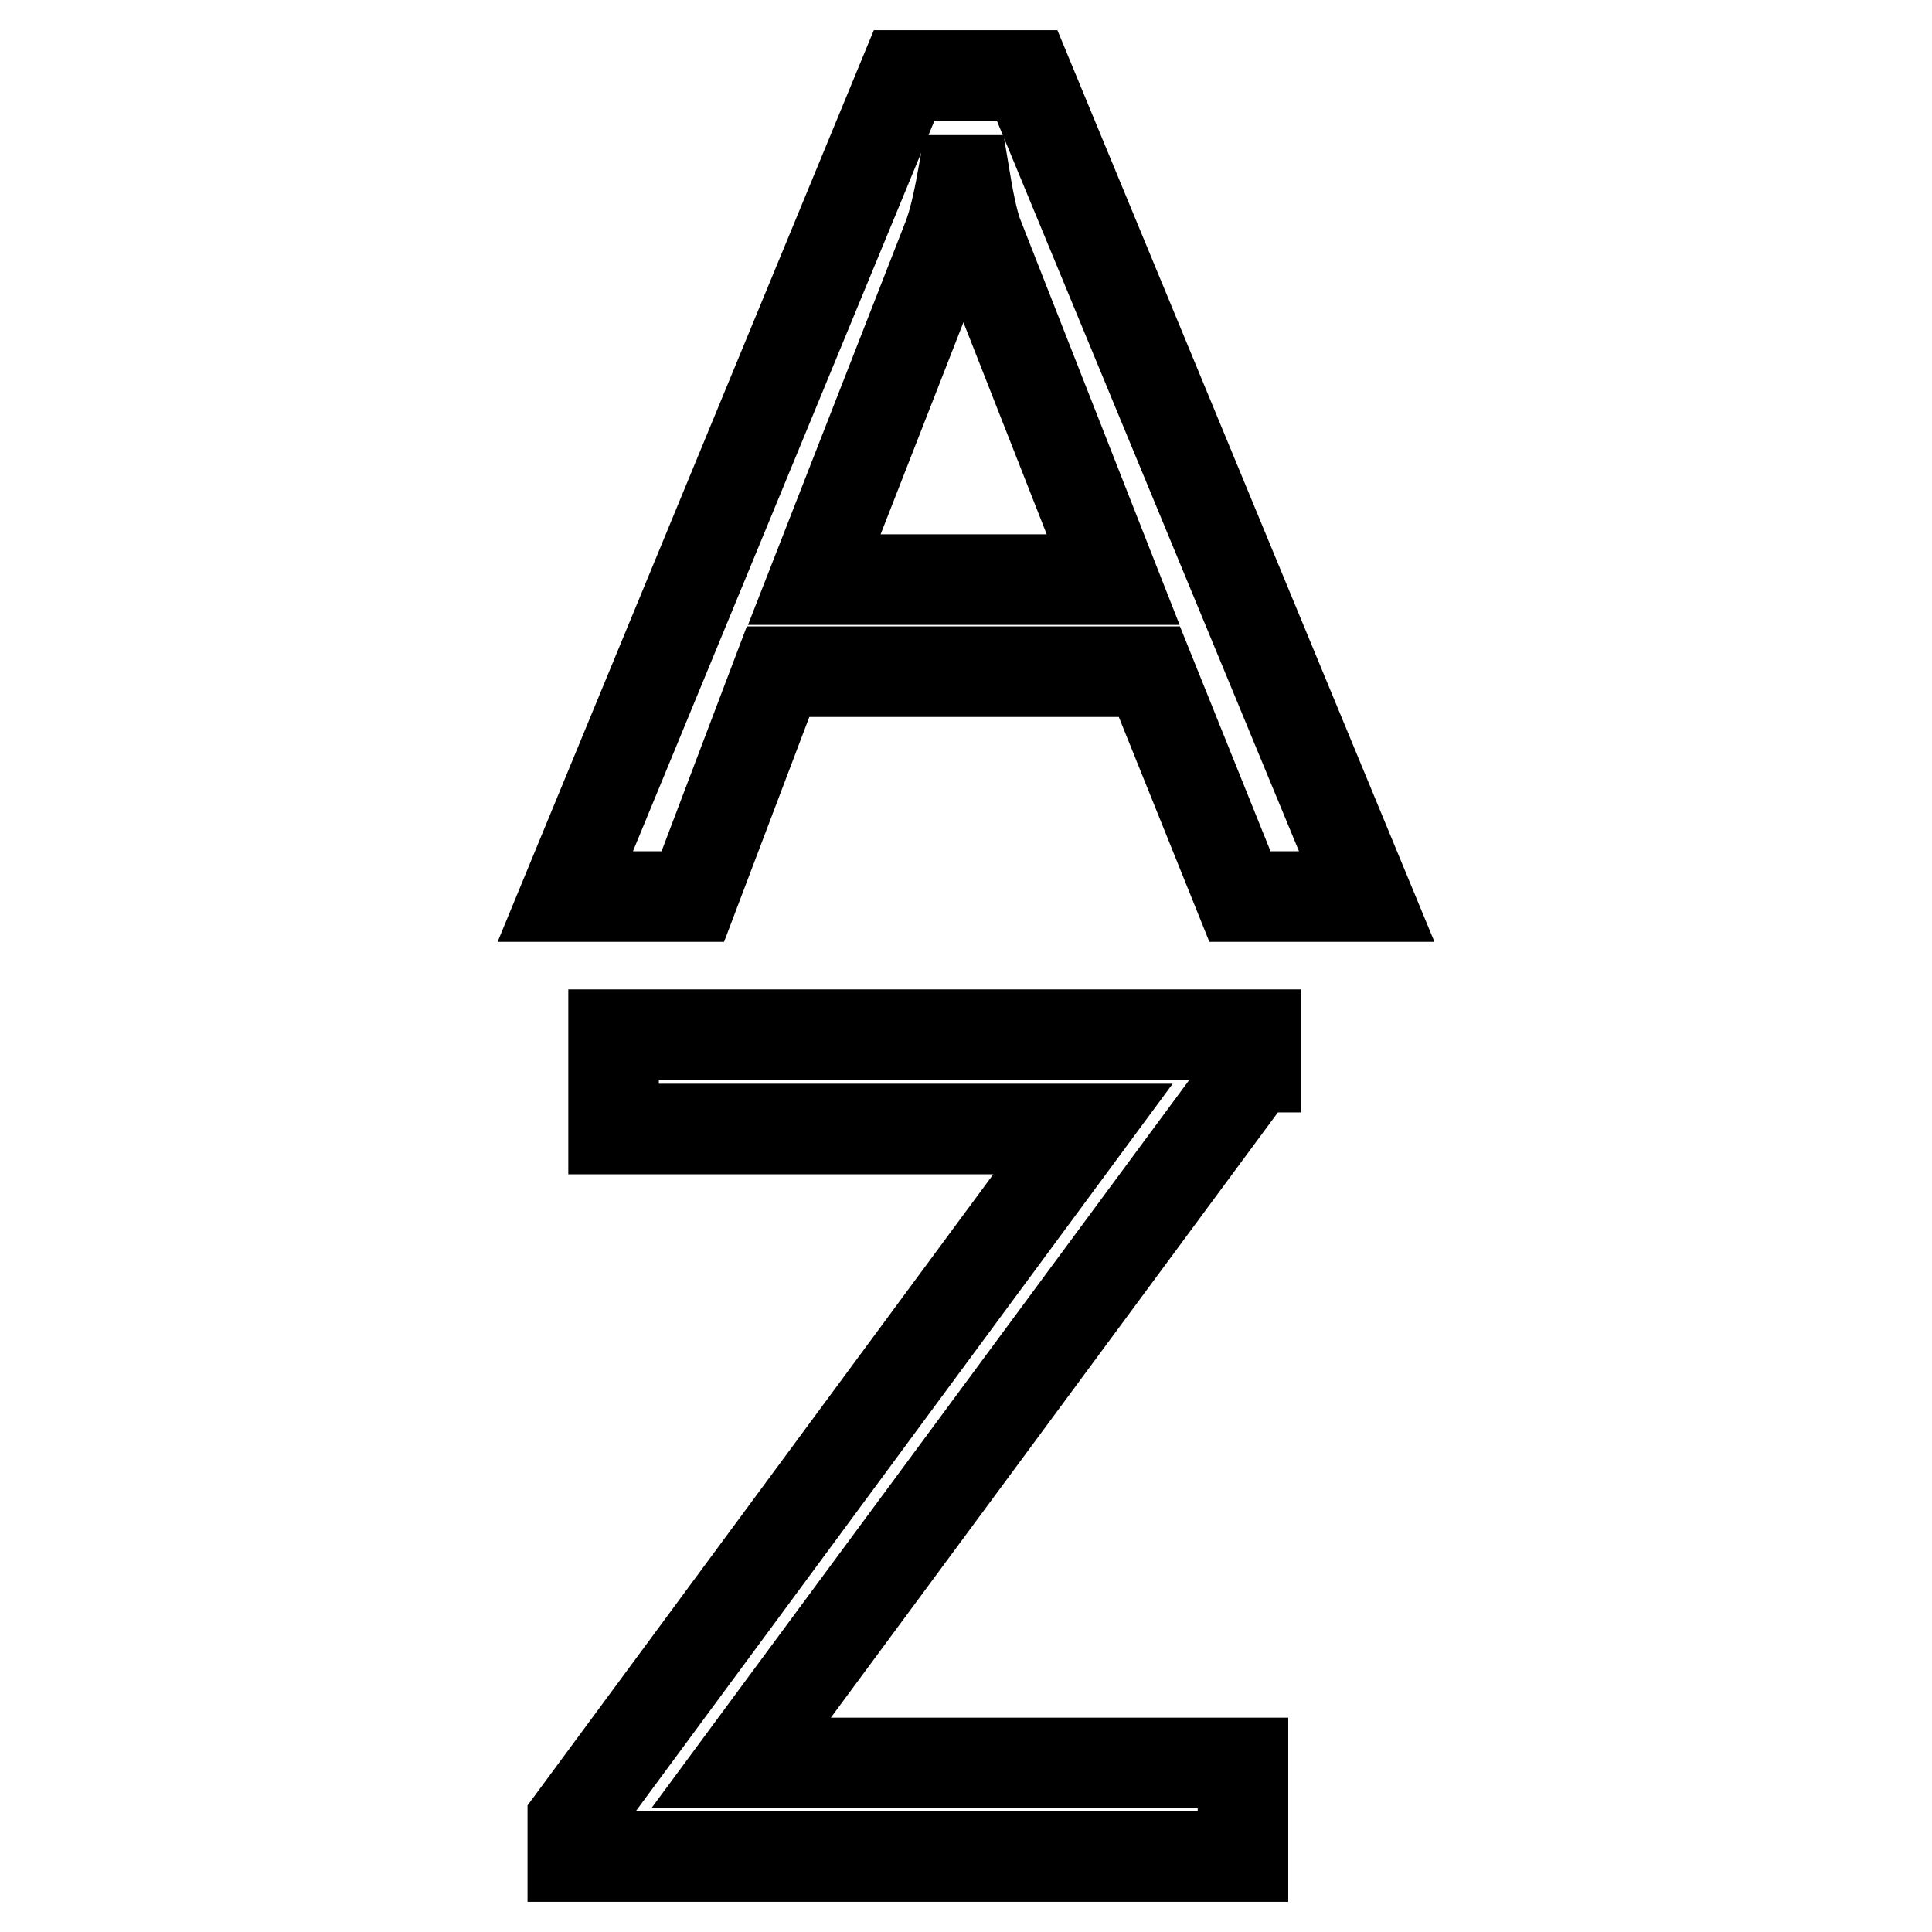
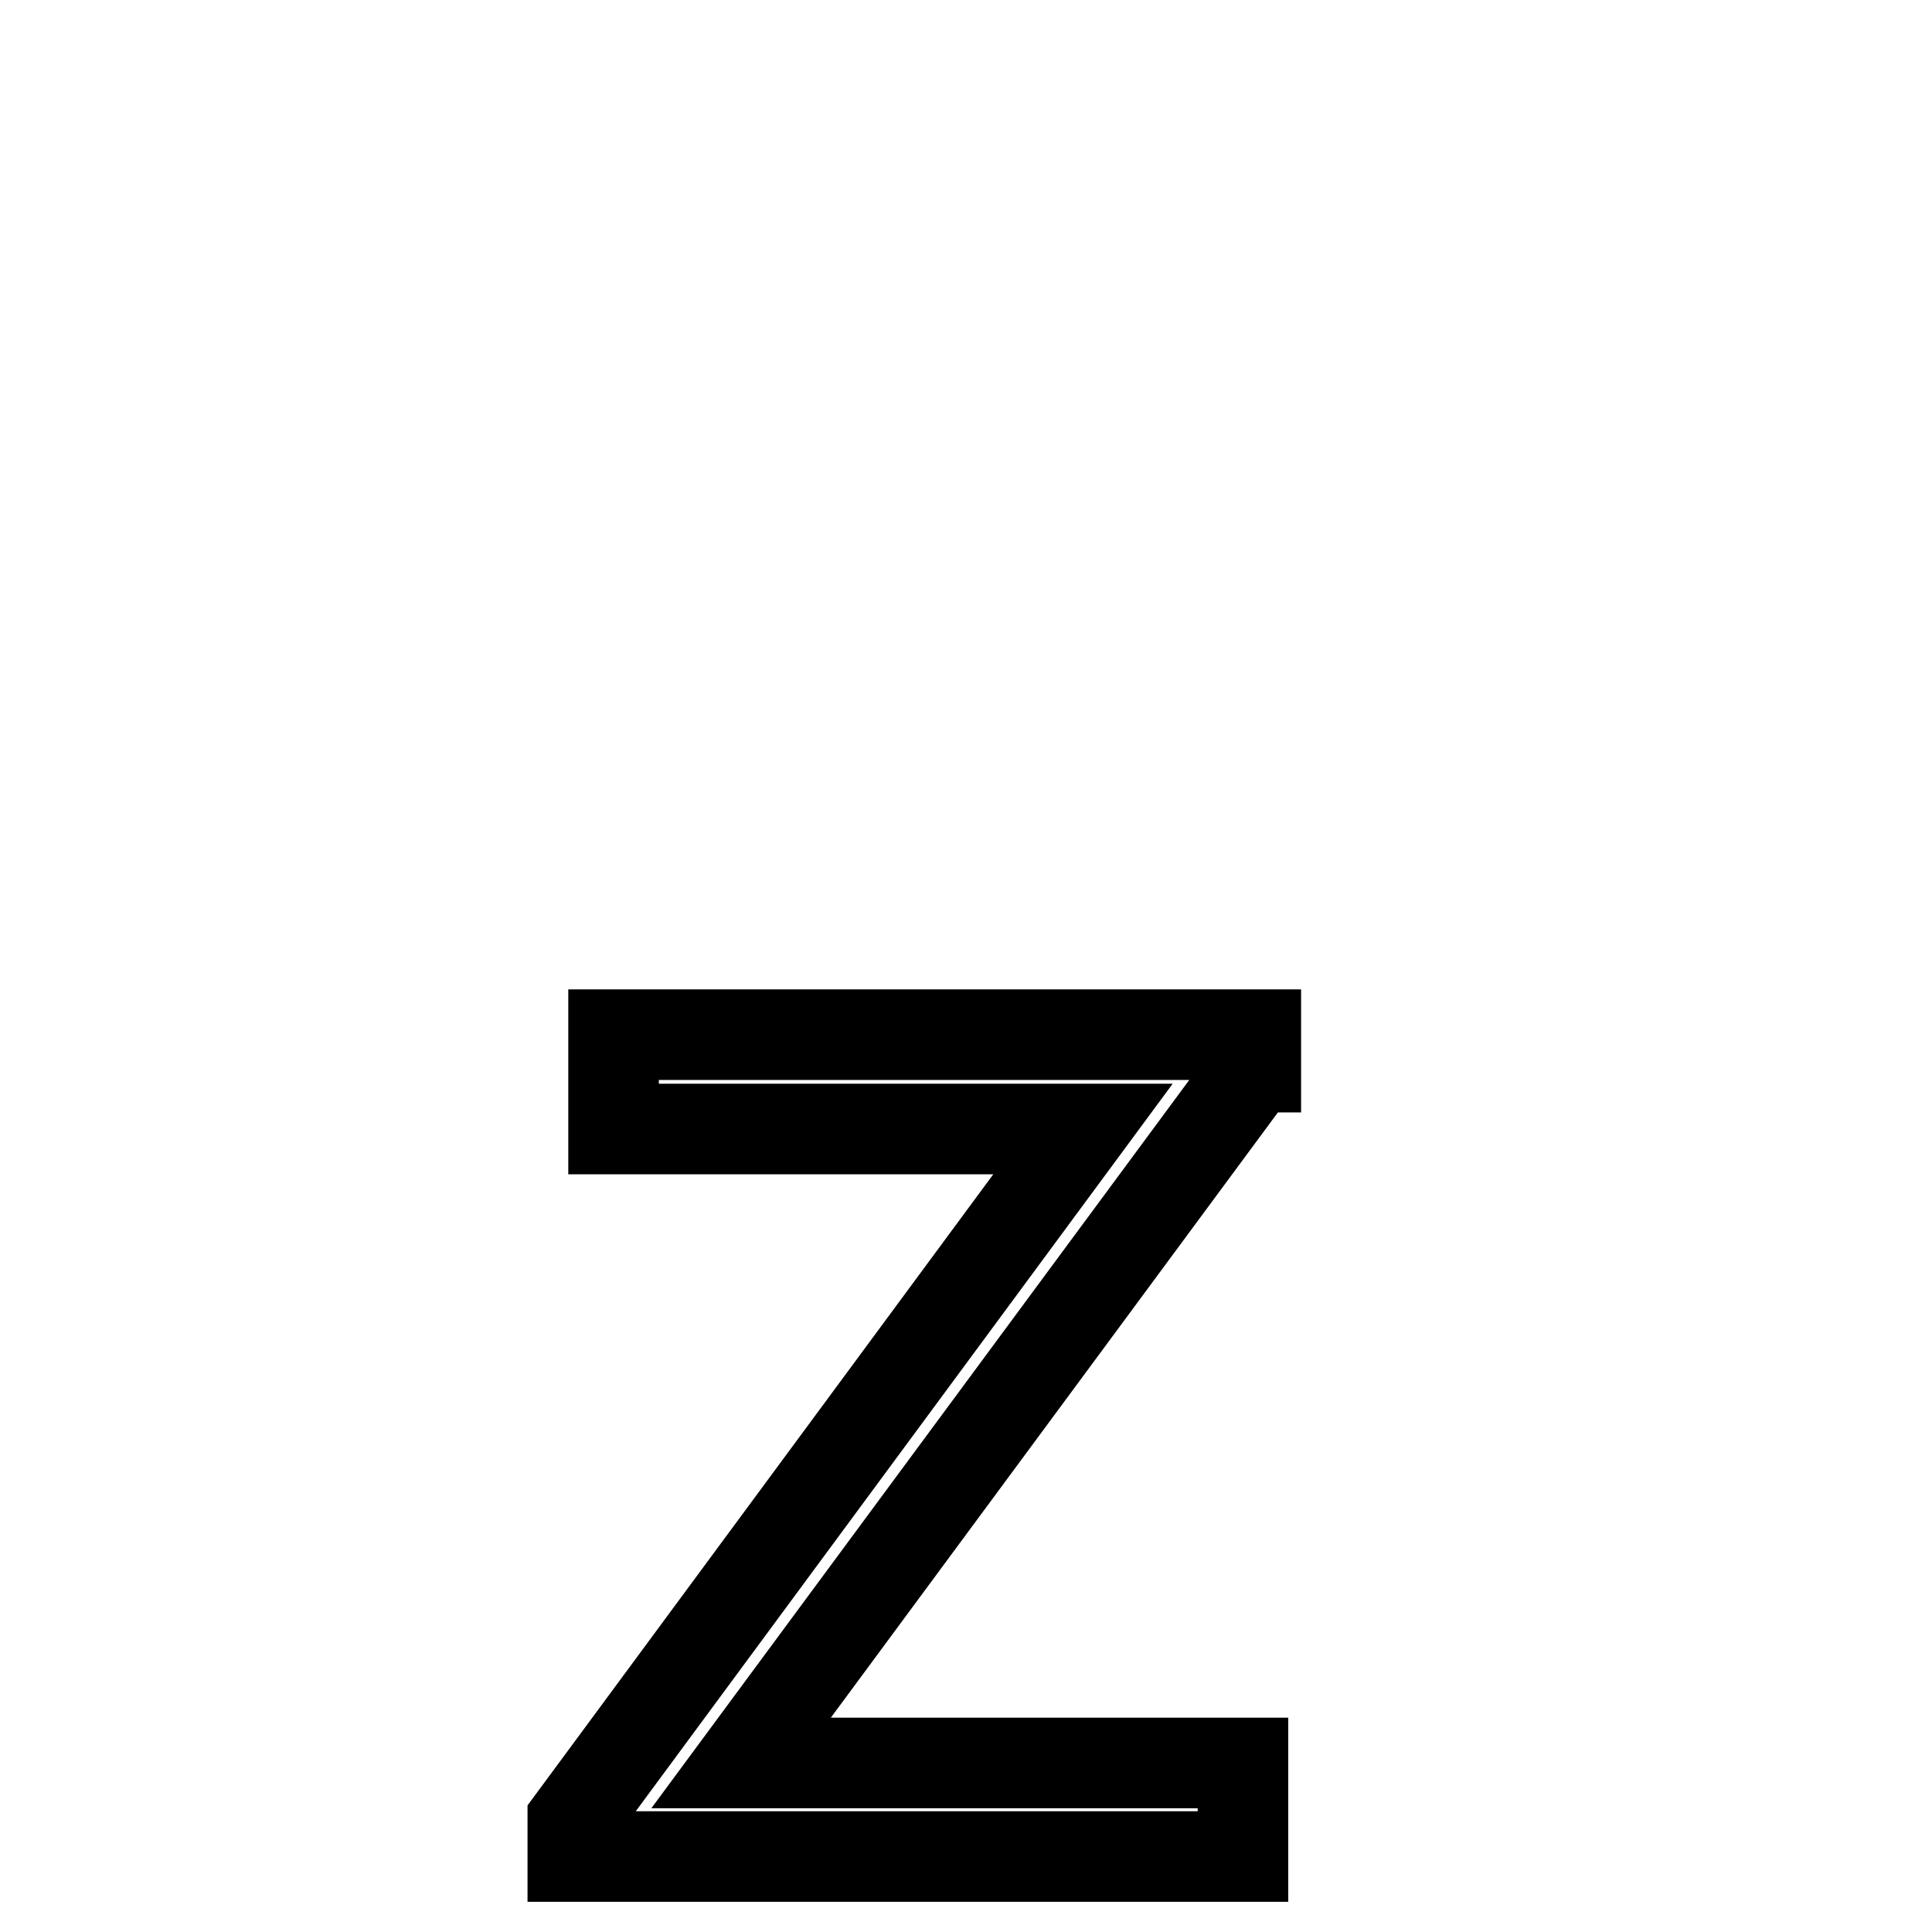
<svg xmlns="http://www.w3.org/2000/svg" version="1.1" x="0px" y="0px" viewBox="0 0 256 256" enable-background="new 0 0 256 256" xml:space="preserve">
  <g>
    <g>
-       <path stroke-width="12" fill-opacity="0" stroke="#000000" d="M181.1,118.8h-16.8l-12-29.8h-49.2l-11.3,29.8H74.9L119.8,10h16.3L181.1,118.8z M147.5,76.8l-17.8-45.3c-0.6-1.4-1.2-4-1.8-7.6h-0.4c-0.6,3.3-1.2,5.8-1.9,7.6l-17.7,45.3H147.5z" />
      <path stroke-width="12" fill-opacity="0" stroke="#000000" d="M166.3,141.4l-68.1,92.2h66.5V246H75.9v-4.8l67.6-91.6H81.3v-12.5h85.1V141.4z" />
    </g>
  </g>
</svg>